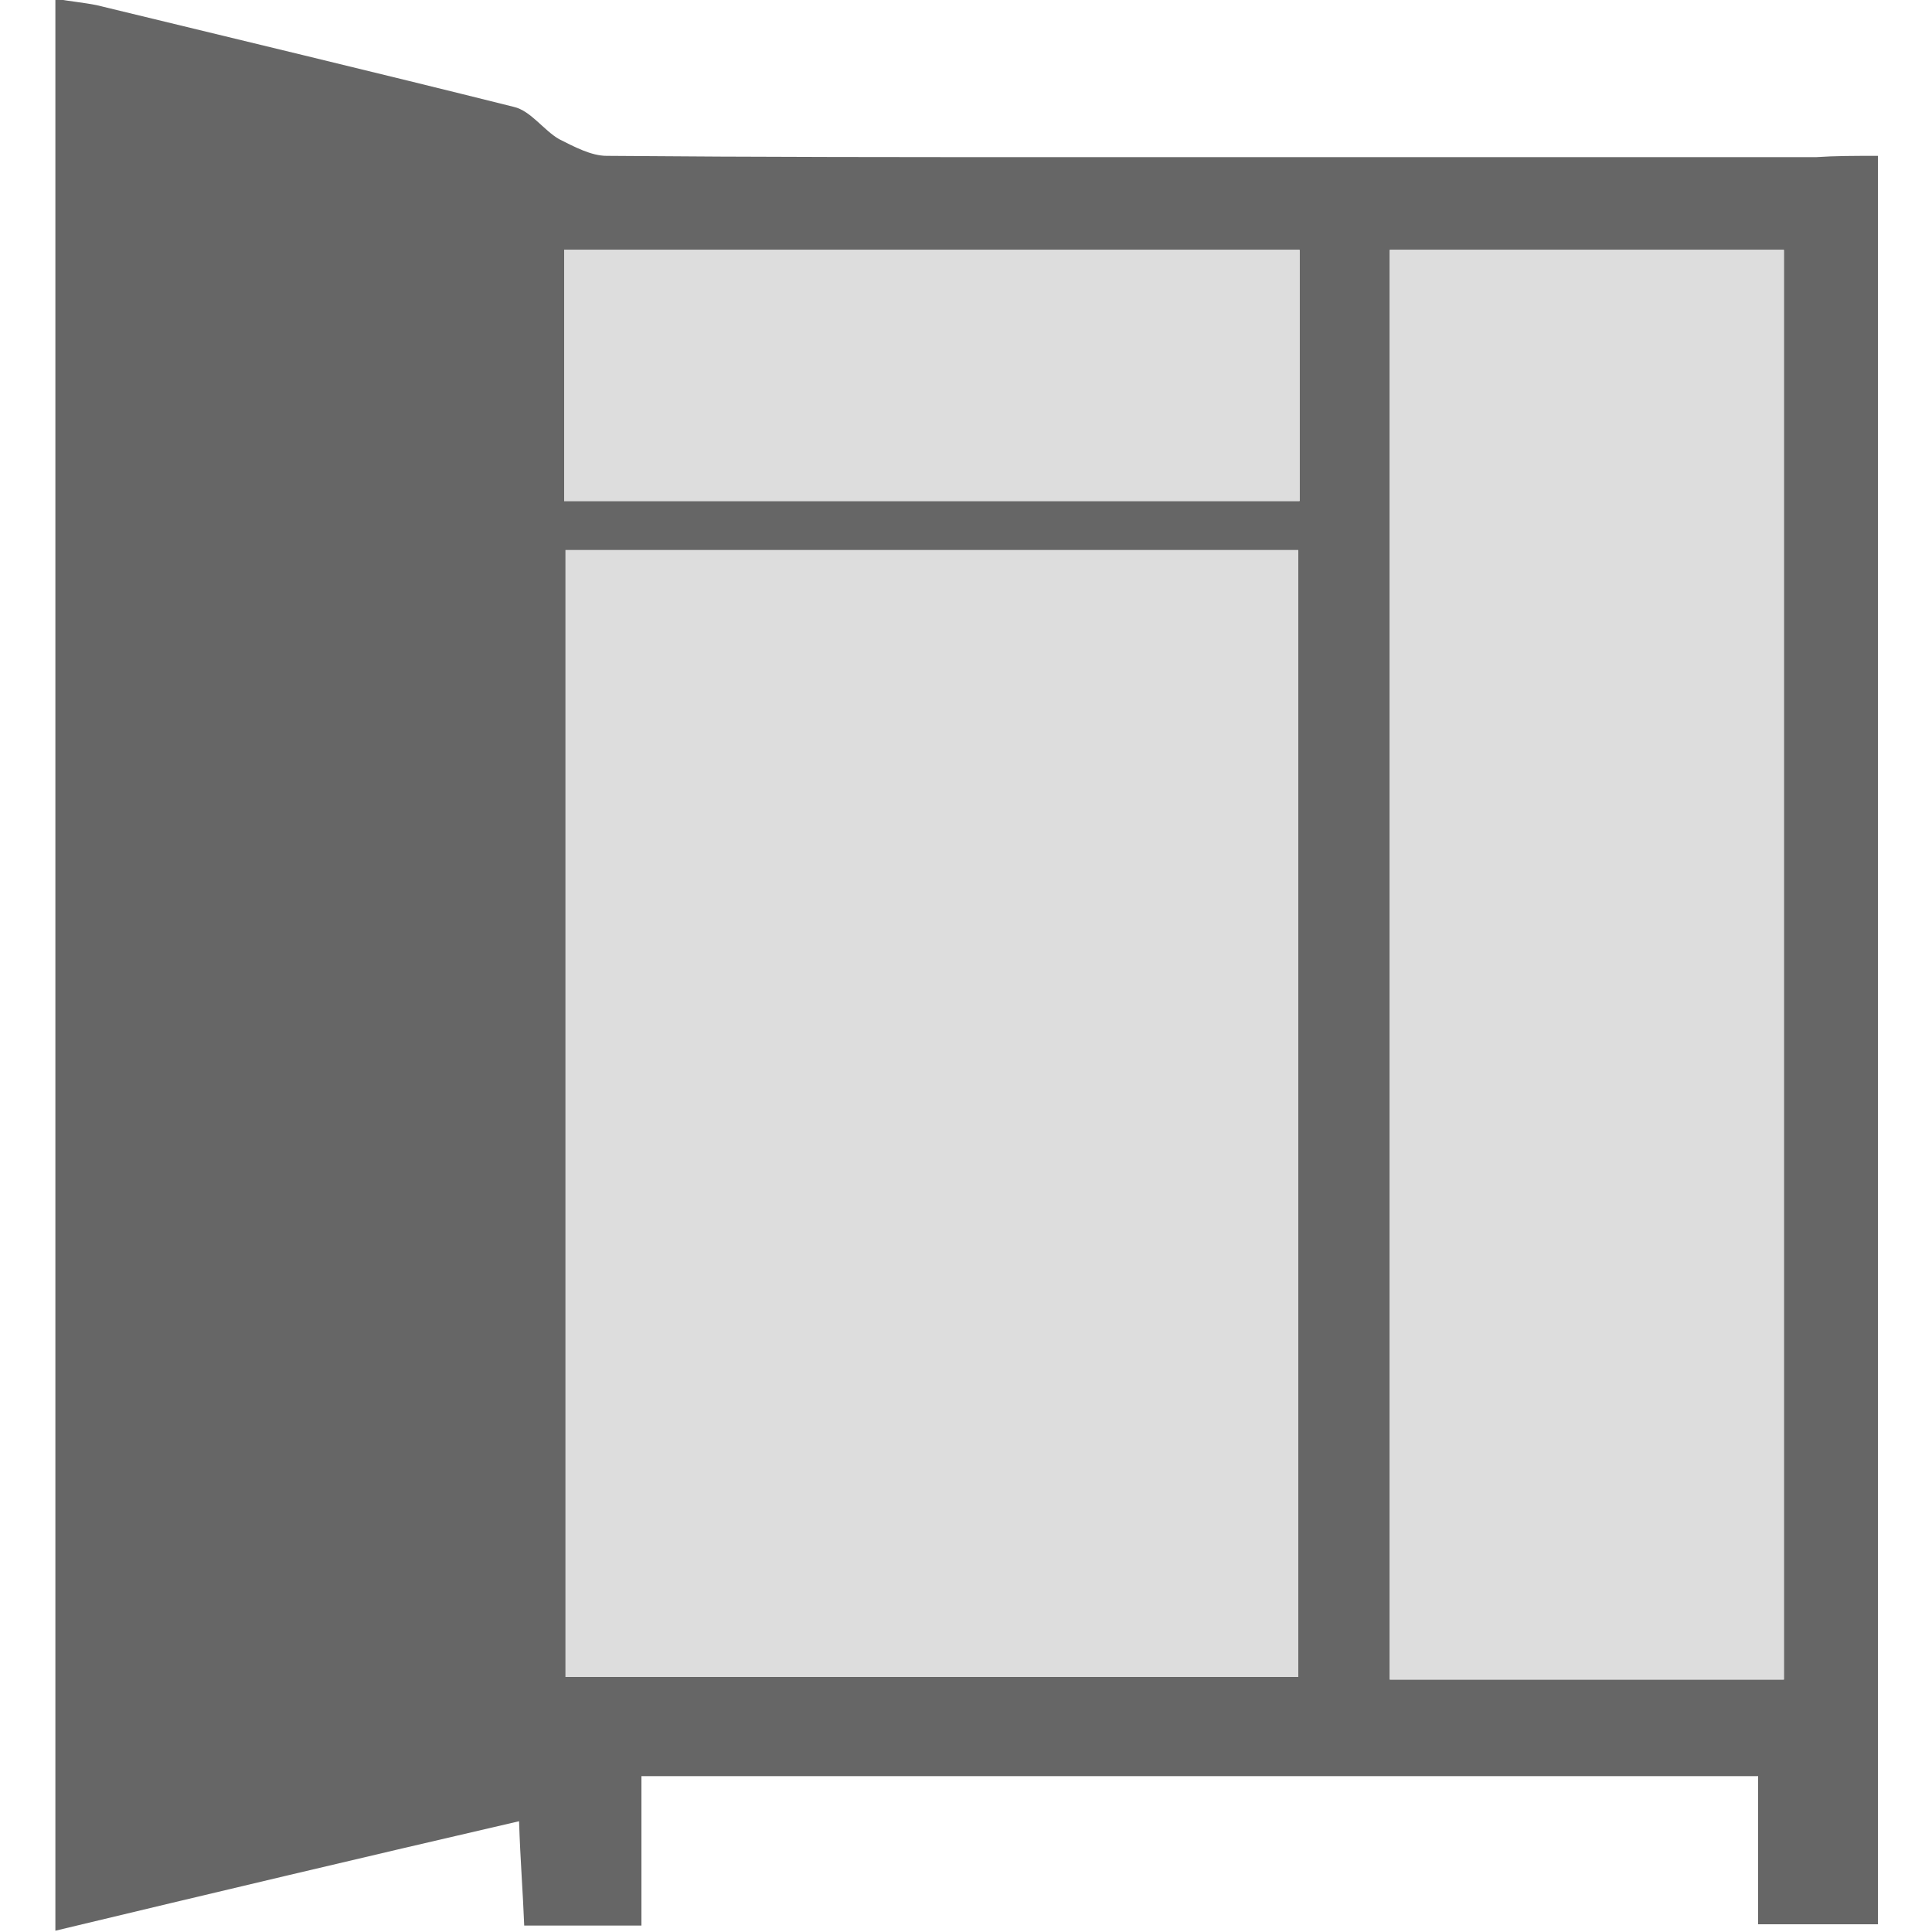
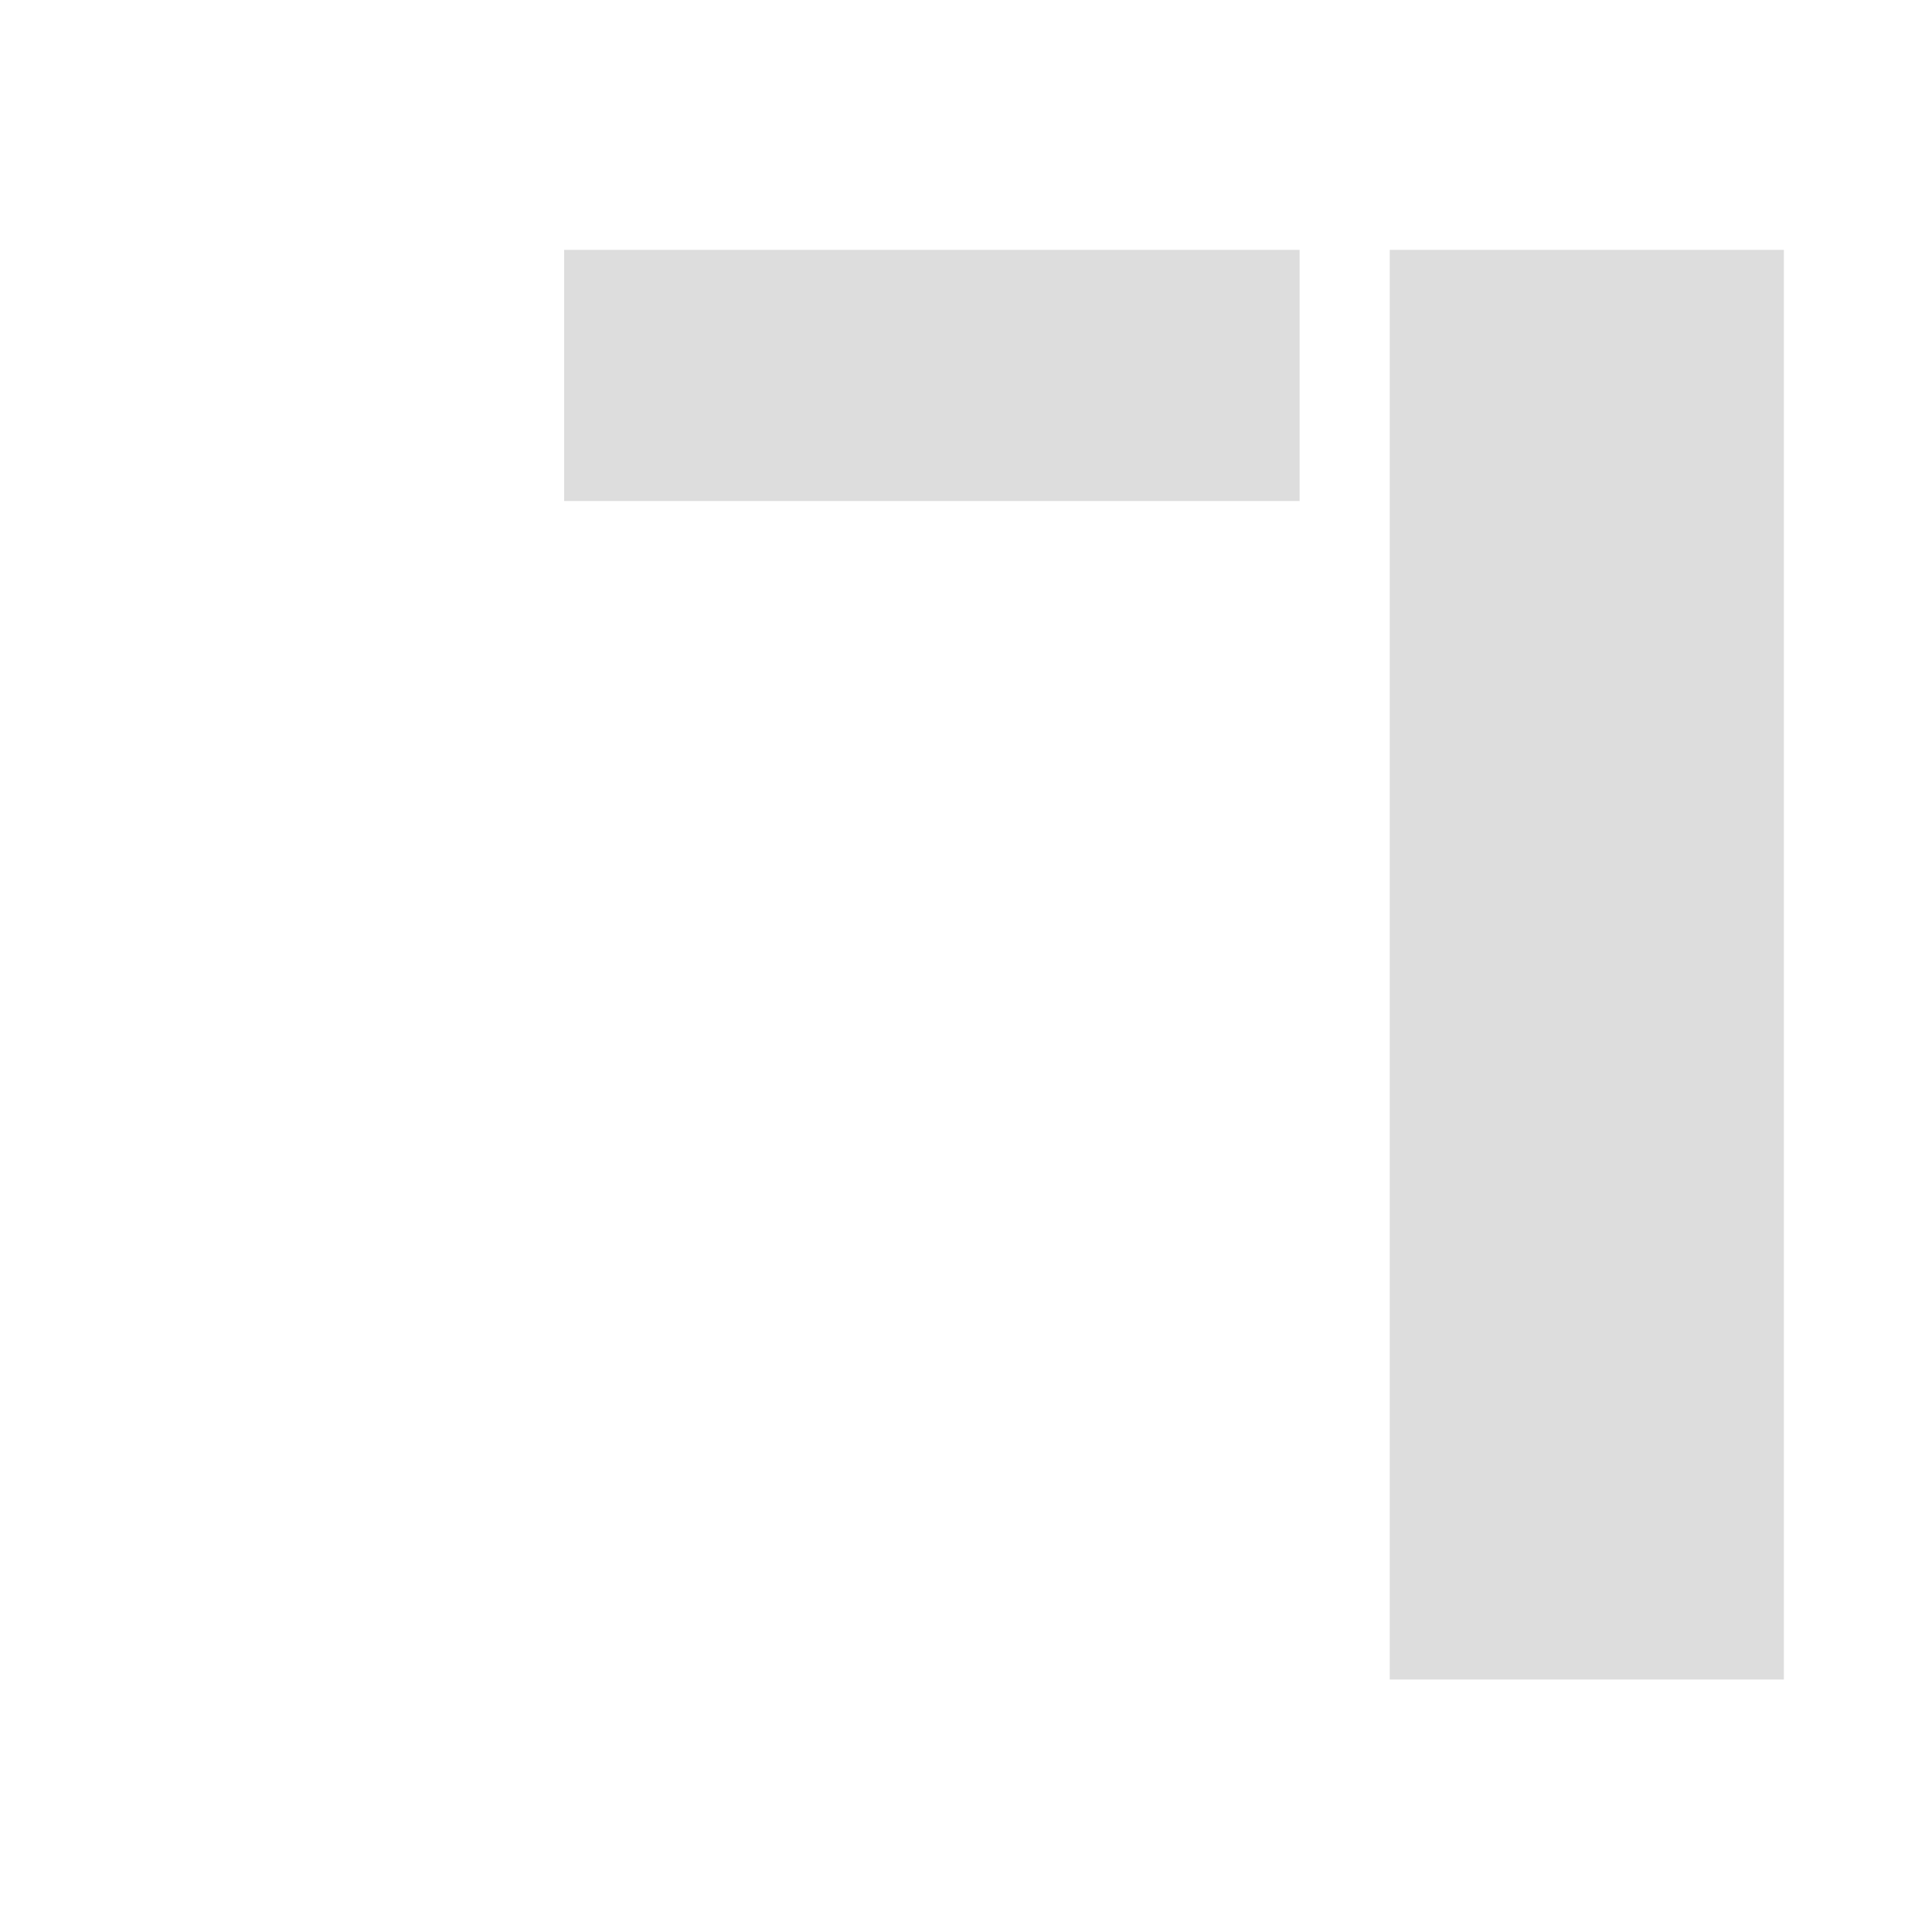
<svg xmlns="http://www.w3.org/2000/svg" version="1.1" id="Livello_1" x="0px" y="0px" viewBox="0 0 150 150" style="enable-background:new 0 0 150 150;" xml:space="preserve">
  <style type="text/css">
	.st0{fill:#666666;}
	.st1{fill:#DDDDDD;}
</style>
  <g>
-     <path class="st0" d="M145.8,12.1c0,46.1,0,91.6,0,137.3c-3,0-5.9,0-9.3,0c0-3.7,0-7.5,0-11.5c-29.1,0-57.7,0-86.7,0   c0,3.9,0,7.7,0,11.6c-3.3,0-6.1,0-9.1,0c-0.1-2.6-0.3-5-0.4-8.1c-12.1,2.8-23.9,5.6-36,8.5c0-50.1,0-99.9,0-150   c1.1,0.2,2.2,0.3,3.2,0.5C18.2,3,29.1,5.6,39.9,8.3c1.3,0.3,2.3,1.8,3.5,2.5c1.2,0.6,2.5,1.3,3.7,1.3c11.7,0.1,23.4,0.1,35.1,0.1   c19.6,0,39.2,0,58.8,0C142.5,12.1,143.9,12.1,145.8,12.1z M138.5,130.4c0-37.2,0-74.1,0-111c-10.4,0-20.5,0-30.6,0   c0,37.2,0,74,0,111C118.2,130.4,128.2,130.4,138.5,130.4z M43.8,38.9c19.1,0,38.1,0,57.1,0c0-6.6,0-13,0-19.5c-19.1,0-38,0-57.1,0   C43.8,26.1,43.8,32.4,43.8,38.9z" />
    <path class="st1" d="M138.5,130.4c-10.3,0-20.3,0-30.6,0c0-37,0-73.8,0-111c10.1,0,20.2,0,30.6,0   C138.5,56.3,138.5,93.2,138.5,130.4z" />
    <path class="st1" d="M43.8,38.9c0-6.5,0-12.8,0-19.5c19.1,0,38,0,57.1,0c0,6.5,0,12.9,0,19.5C81.9,38.9,63,38.9,43.8,38.9z" />
-     <rect x="43.9" y="42.7" class="st1" width="56.9" height="87.5" />
  </g>
</svg>